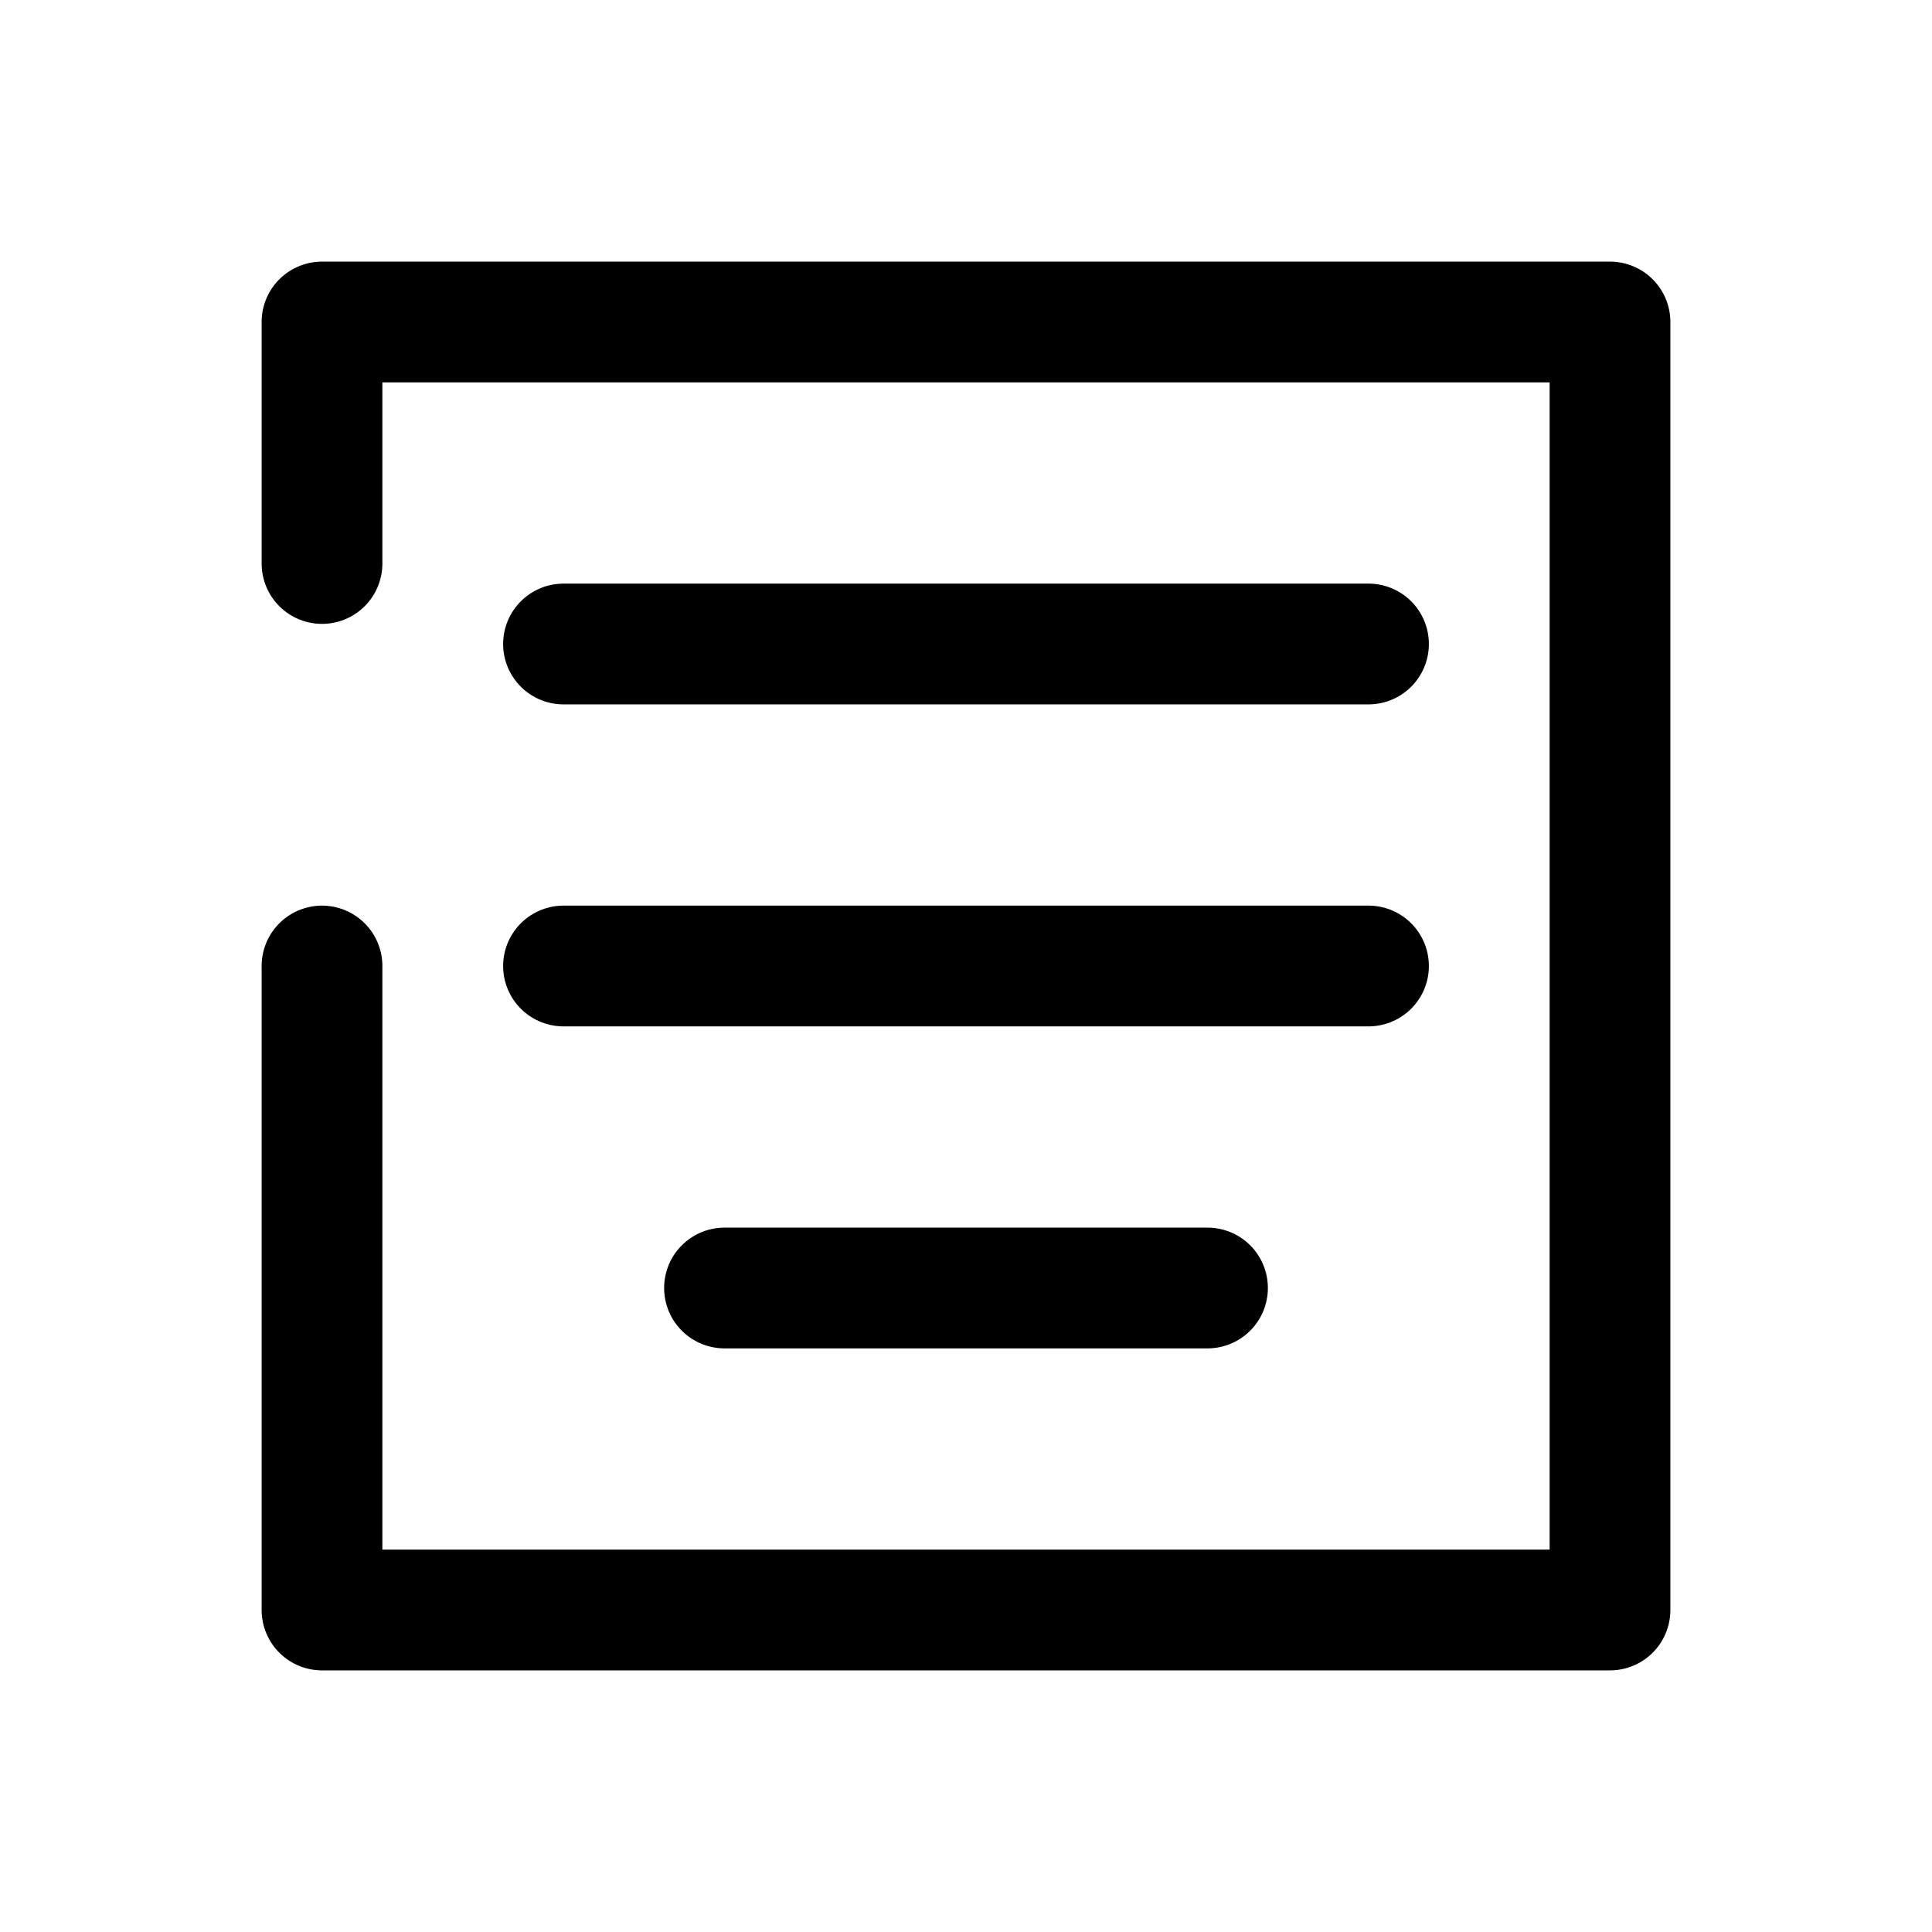
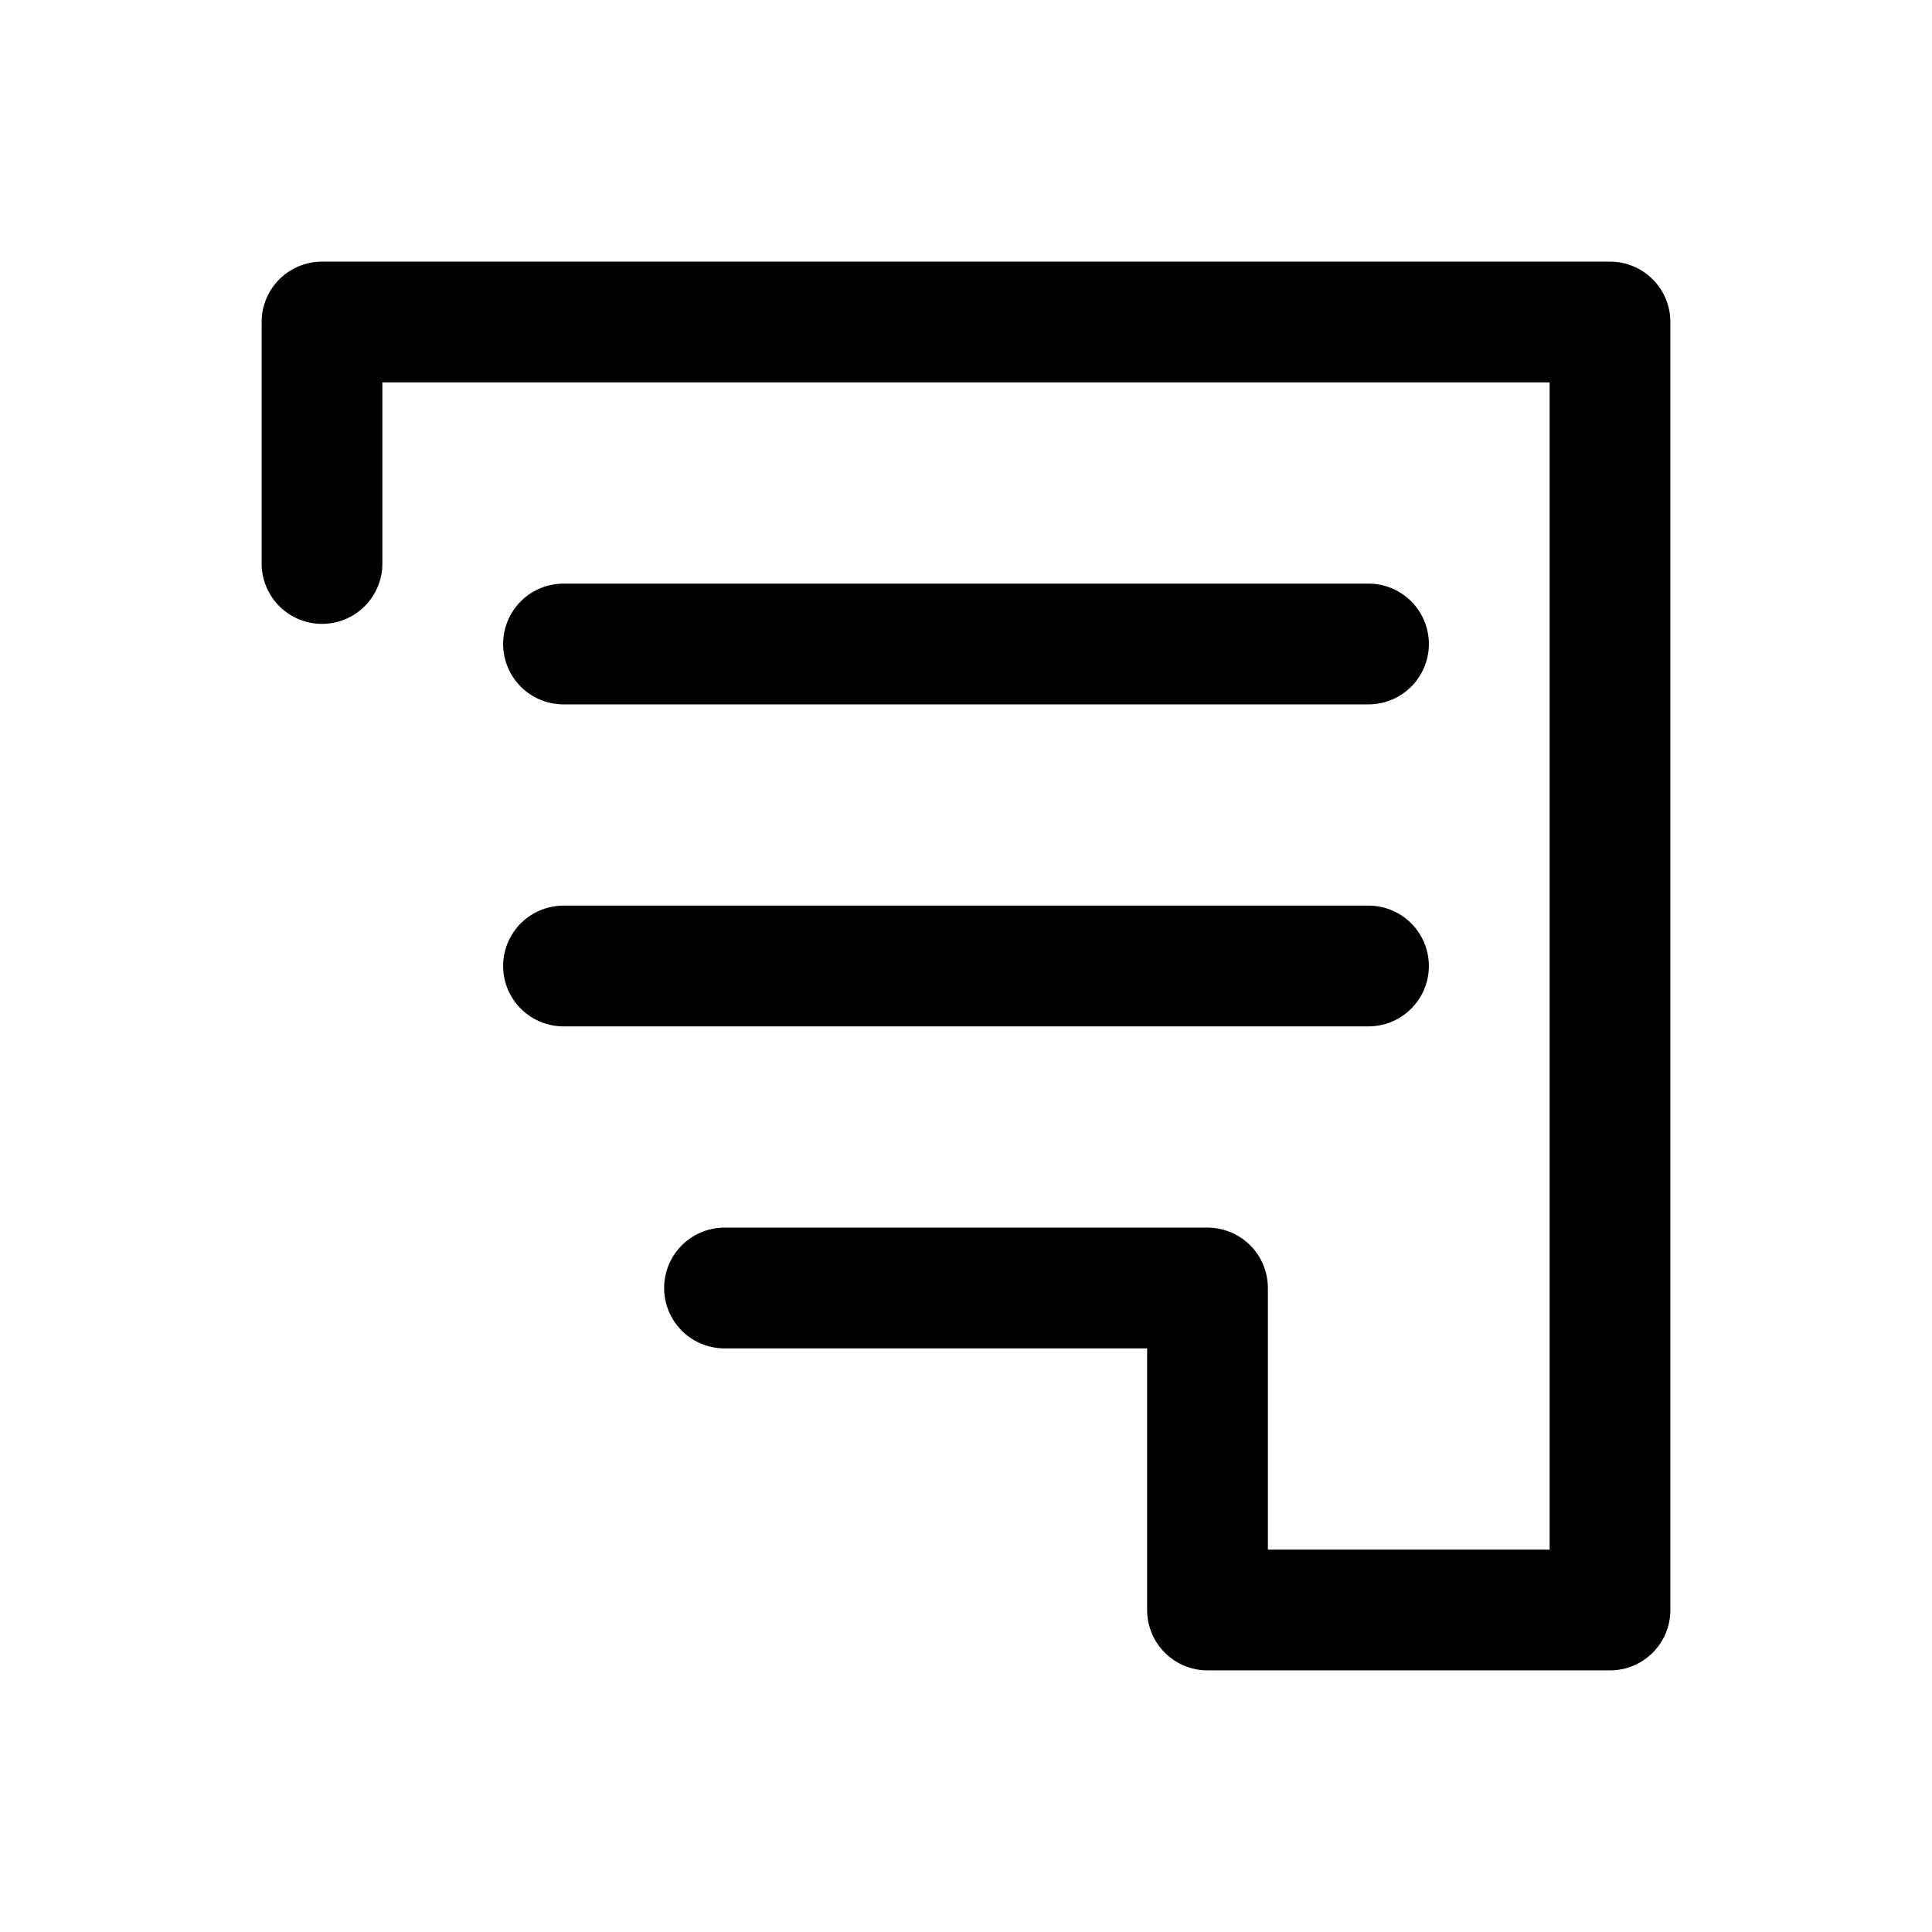
<svg xmlns="http://www.w3.org/2000/svg" width="800px" height="800px" viewBox="0 0 24 24" fill="none">
-   <path d="M7 8H17M7 12H17M9 16H15M4 12V20H20V4H4V7" stroke="#000000" stroke-width="1.5" stroke-linecap="round" stroke-linejoin="round" />
+   <path d="M7 8H17M7 12H17M9 16H15V20H20V4H4V7" stroke="#000000" stroke-width="1.5" stroke-linecap="round" stroke-linejoin="round" />
</svg>